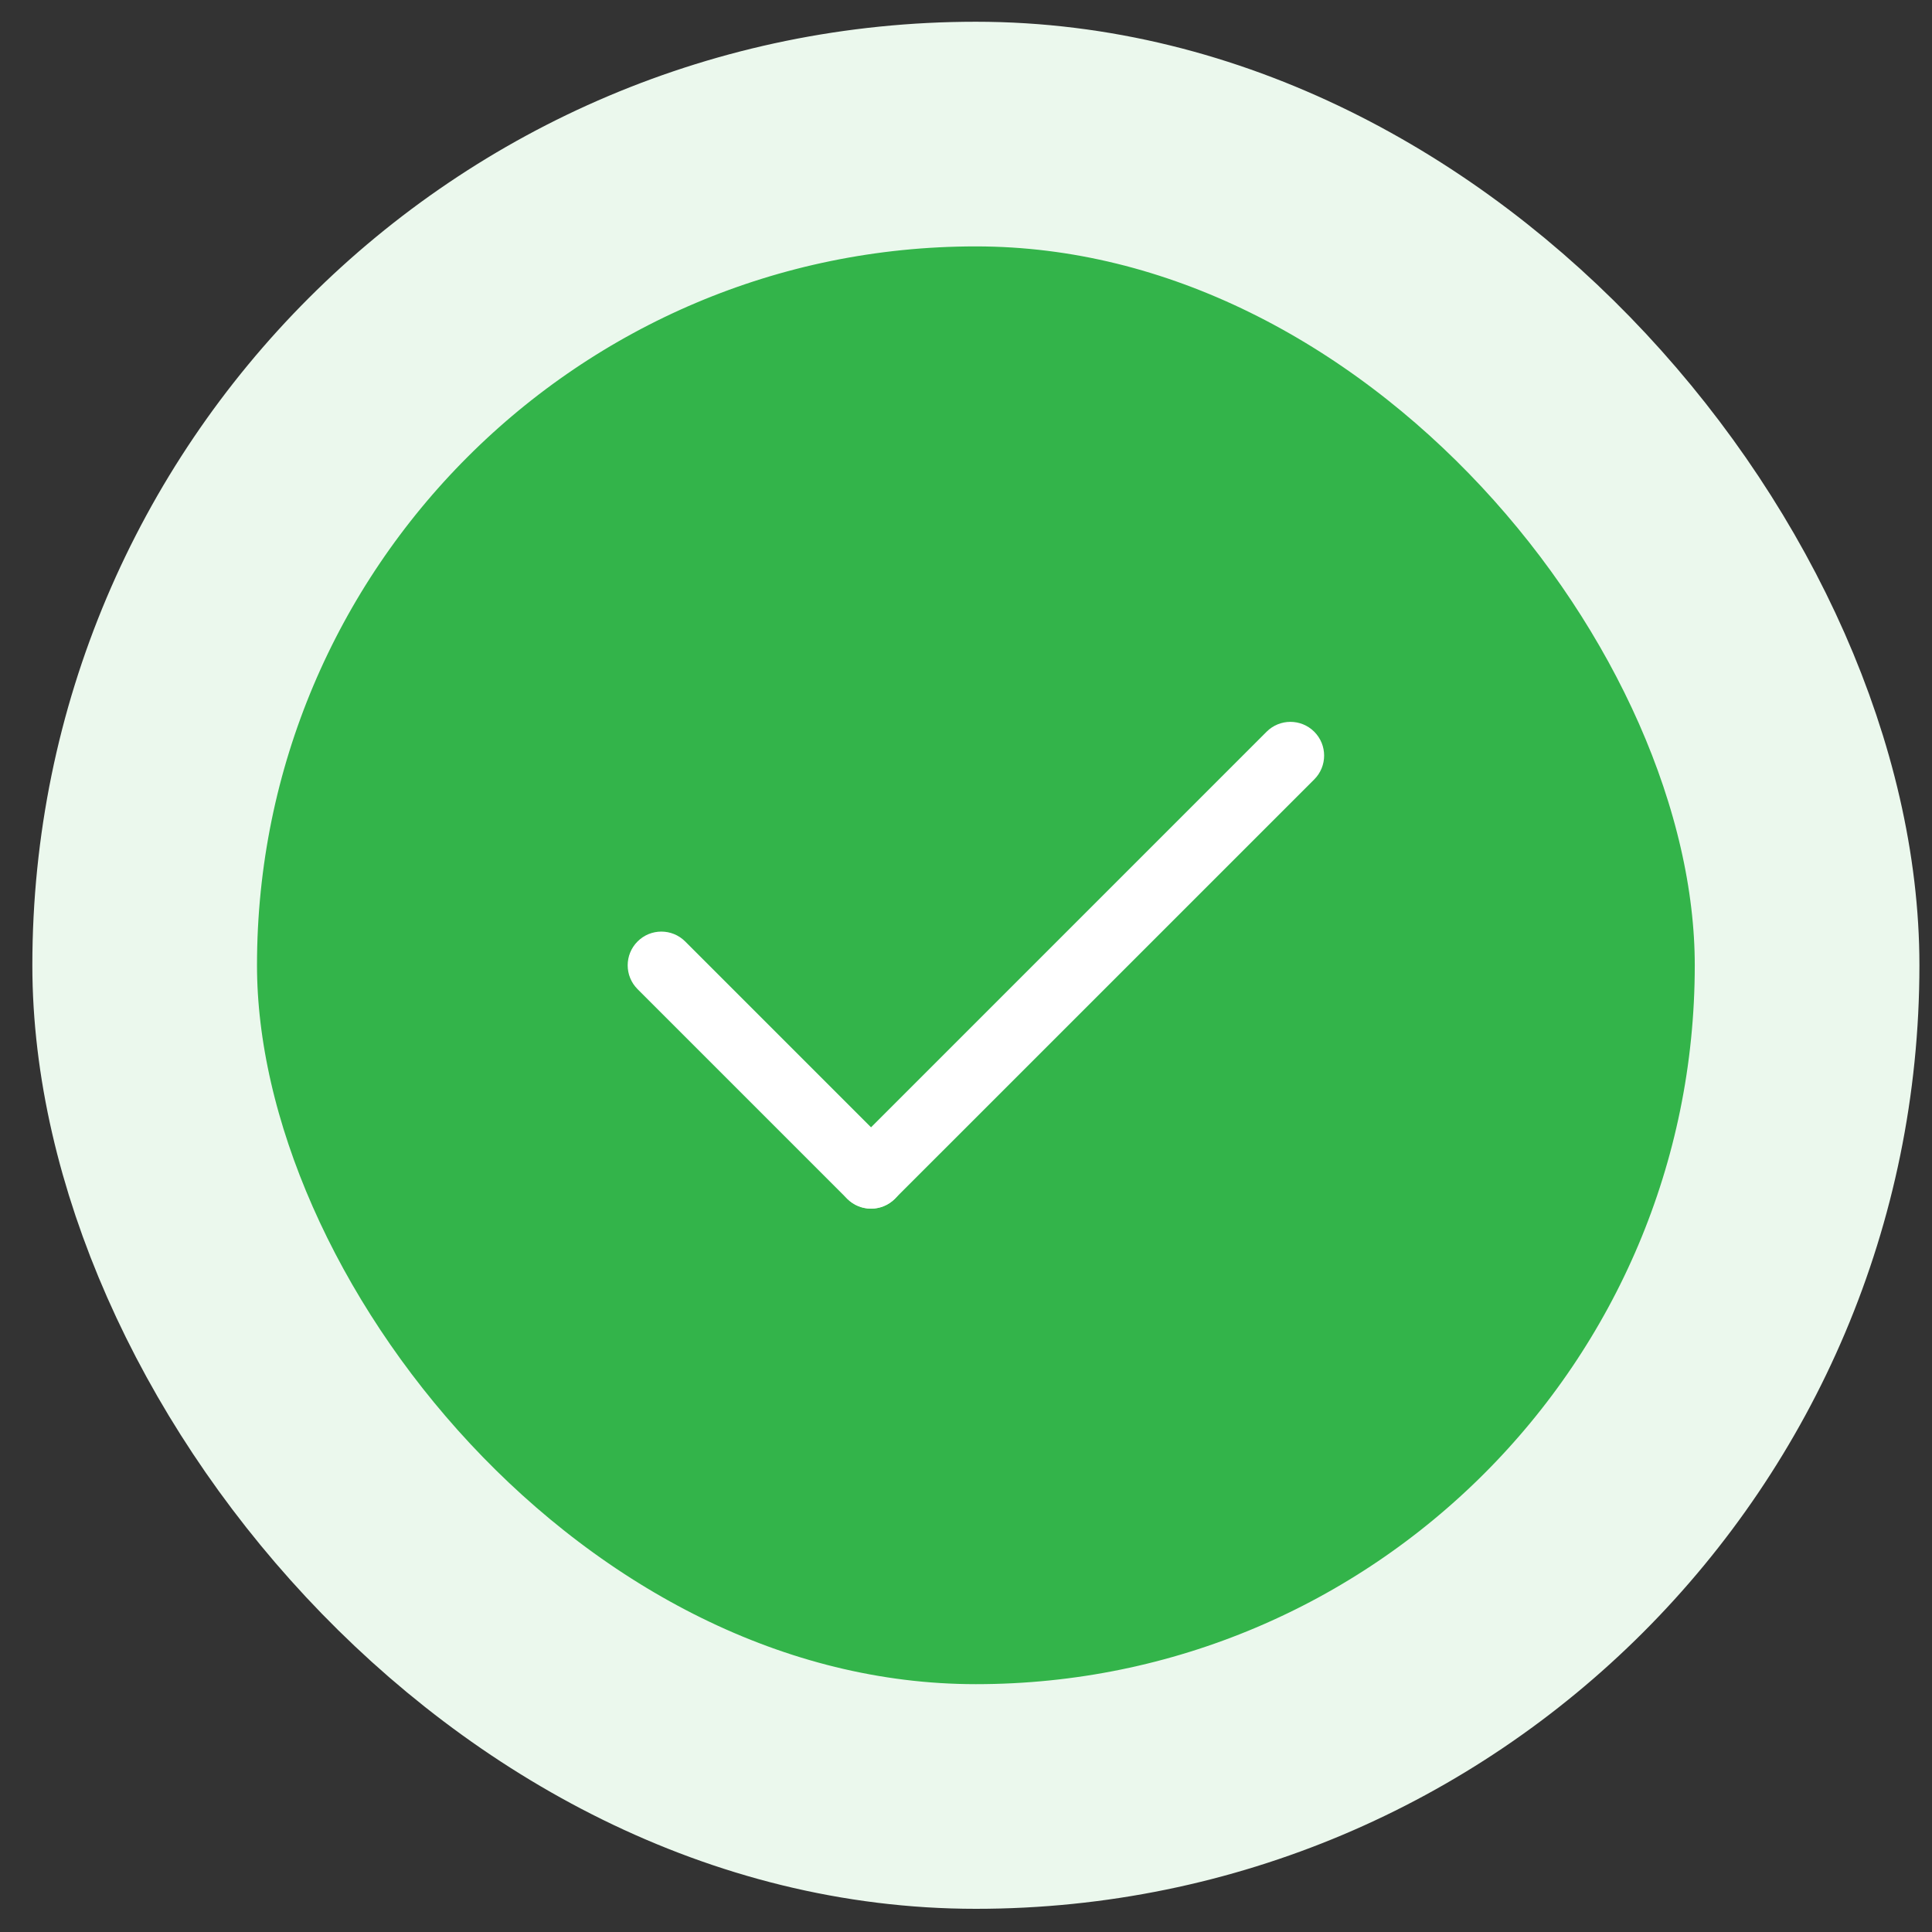
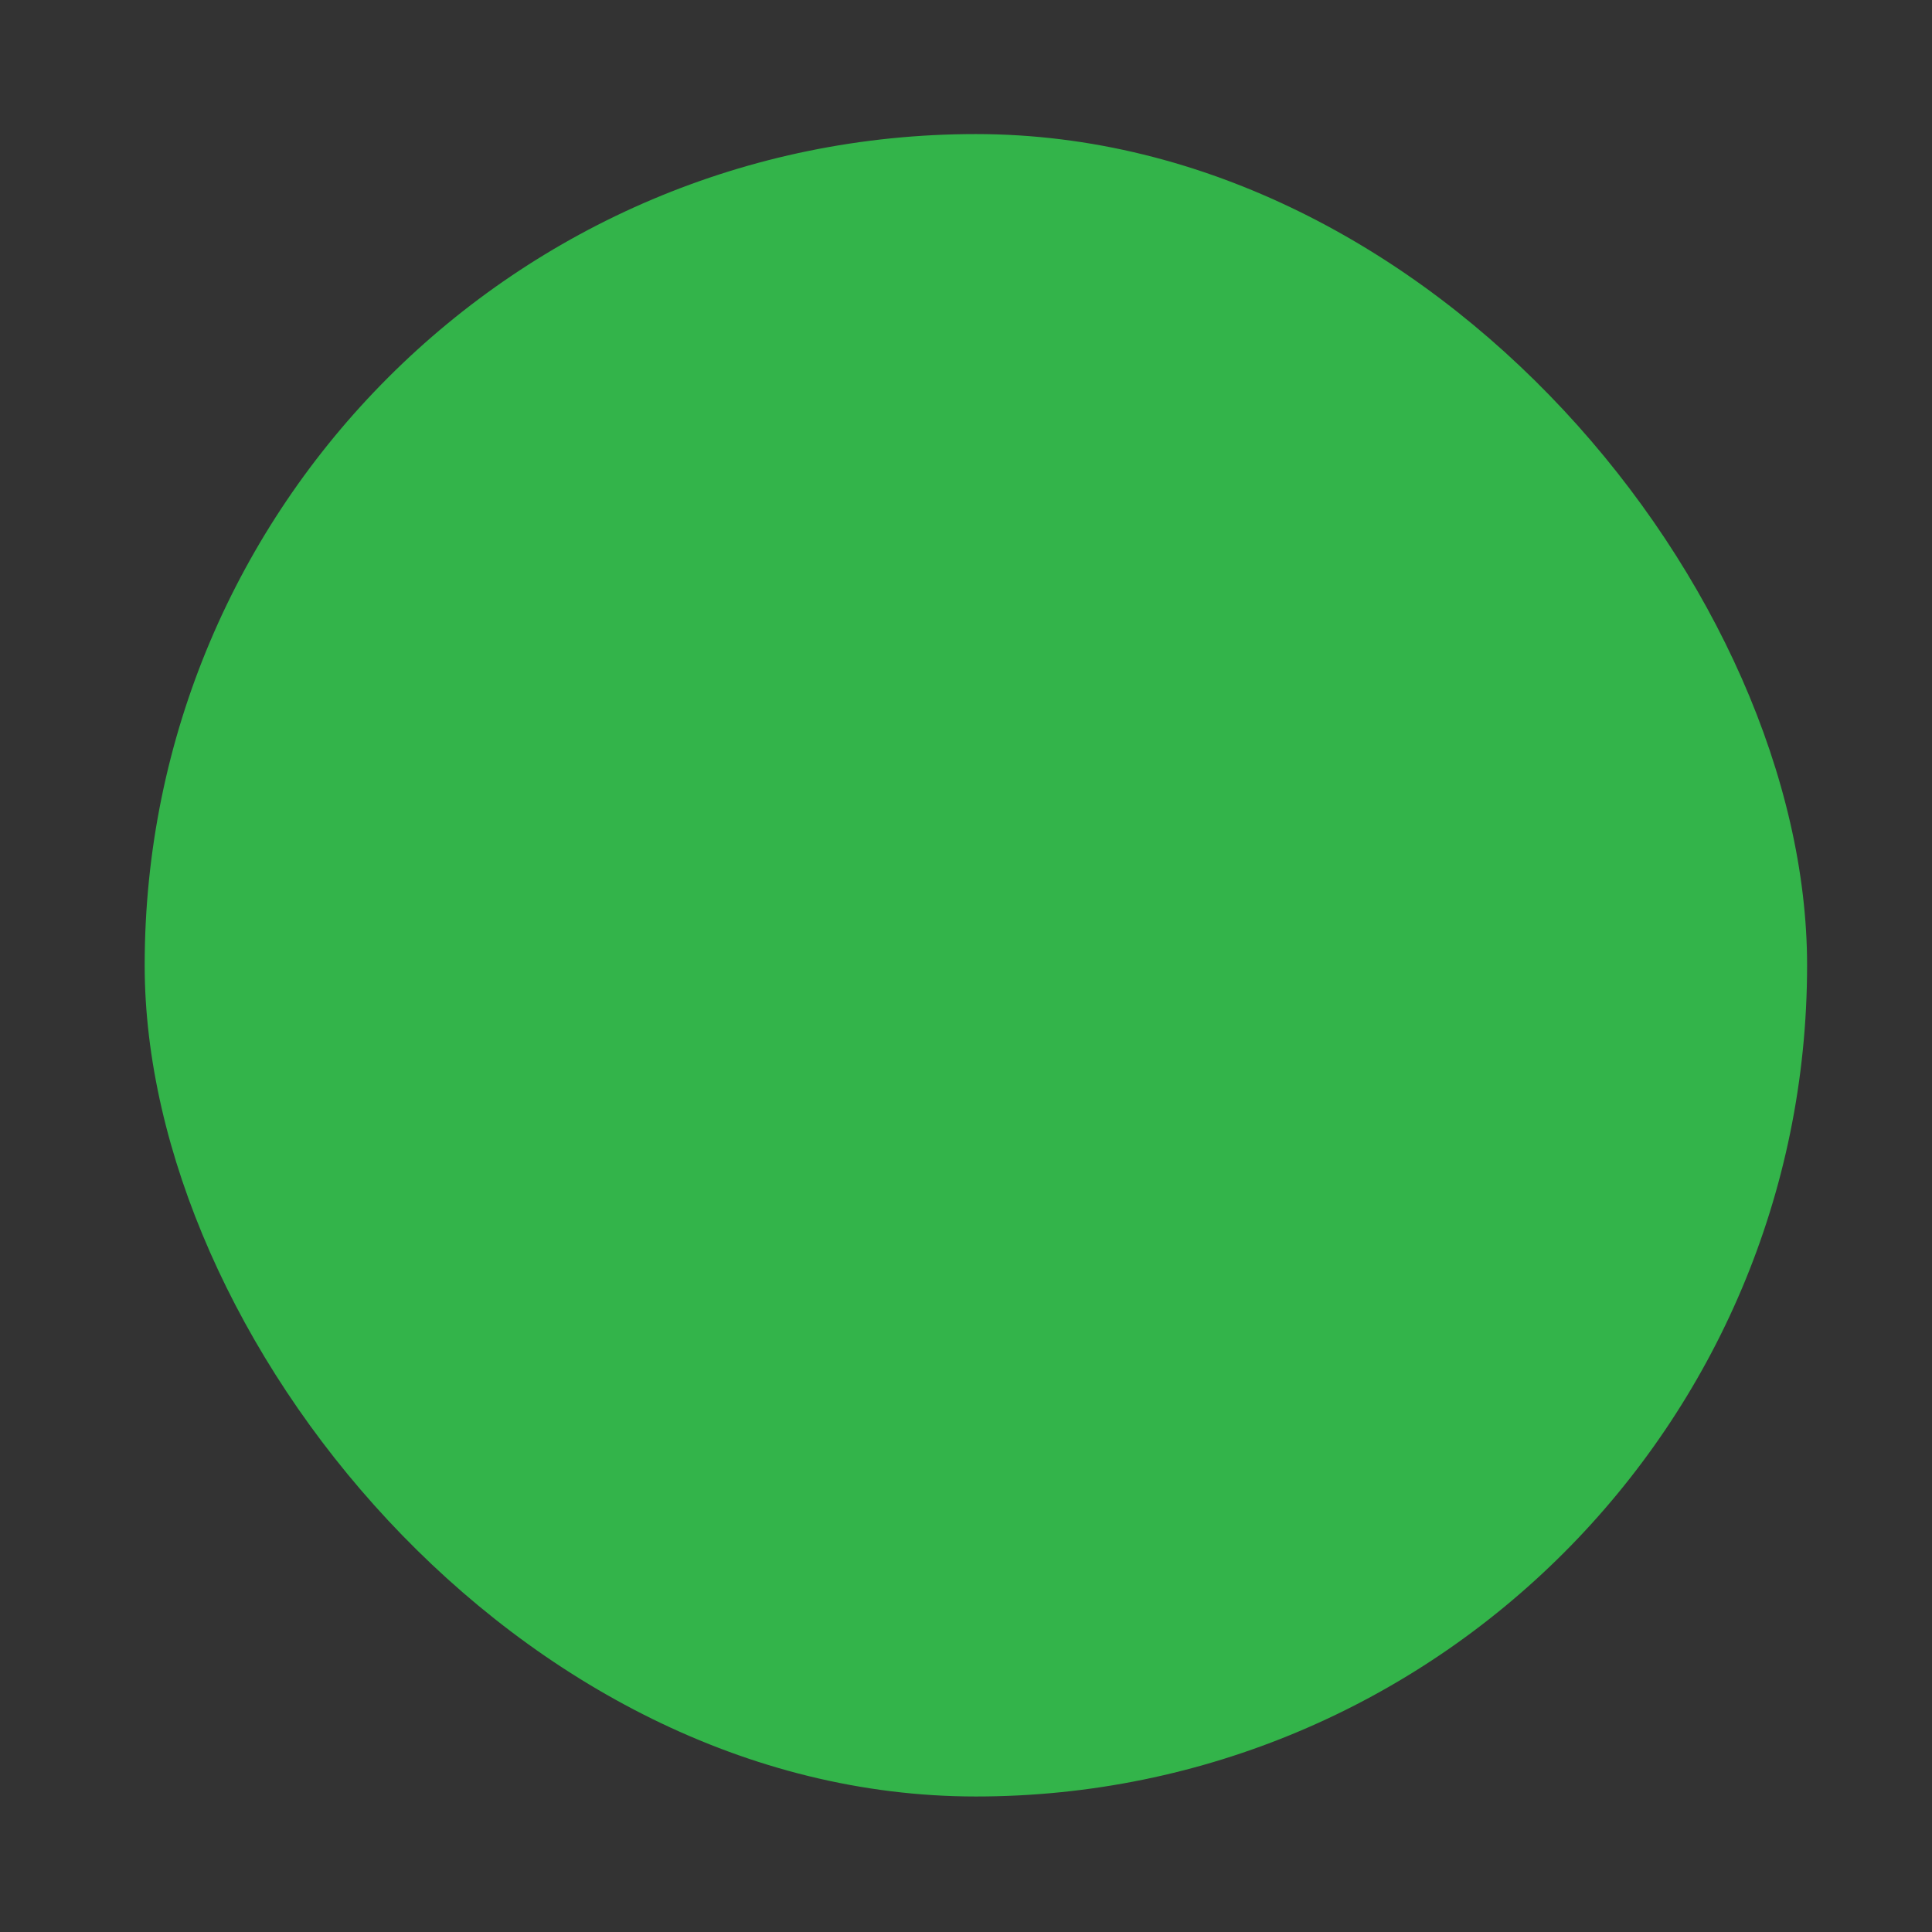
<svg xmlns="http://www.w3.org/2000/svg" width="43" height="43" viewBox="0 0 43 43" fill="none">
  <rect x="0" y="0" width="43" height="43" fill="#333333" stroke="none" />
  <rect x="3.22" y="2.984" width="37" height="37" rx="18.5" fill="#33B44A" />
-   <rect x="9.72" y="9.484" width="24" height="24" rx="12" fill="#33B44A" />
-   <path fill-rule="evenodd" clip-rule="evenodd" d="M14.19 20.954C14.482 20.661 14.957 20.661 15.25 20.954L19.917 25.621C20.21 25.914 20.21 26.389 19.917 26.681C19.624 26.974 19.149 26.974 18.856 26.681L14.19 22.015C13.897 21.722 13.897 21.247 14.19 20.954Z" fill="white" />
-   <path fill-rule="evenodd" clip-rule="evenodd" d="M29.251 16.286C29.544 16.579 29.544 17.054 29.251 17.347L19.917 26.68C19.624 26.973 19.149 26.973 18.857 26.68C18.564 26.387 18.564 25.913 18.857 25.62L28.19 16.286C28.483 15.993 28.958 15.993 29.251 16.286Z" fill="white" />
-   <rect x="3.22" y="2.984" width="37" height="37" rx="18.5" stroke="#EBF8ED" stroke-width="5" />
</svg>